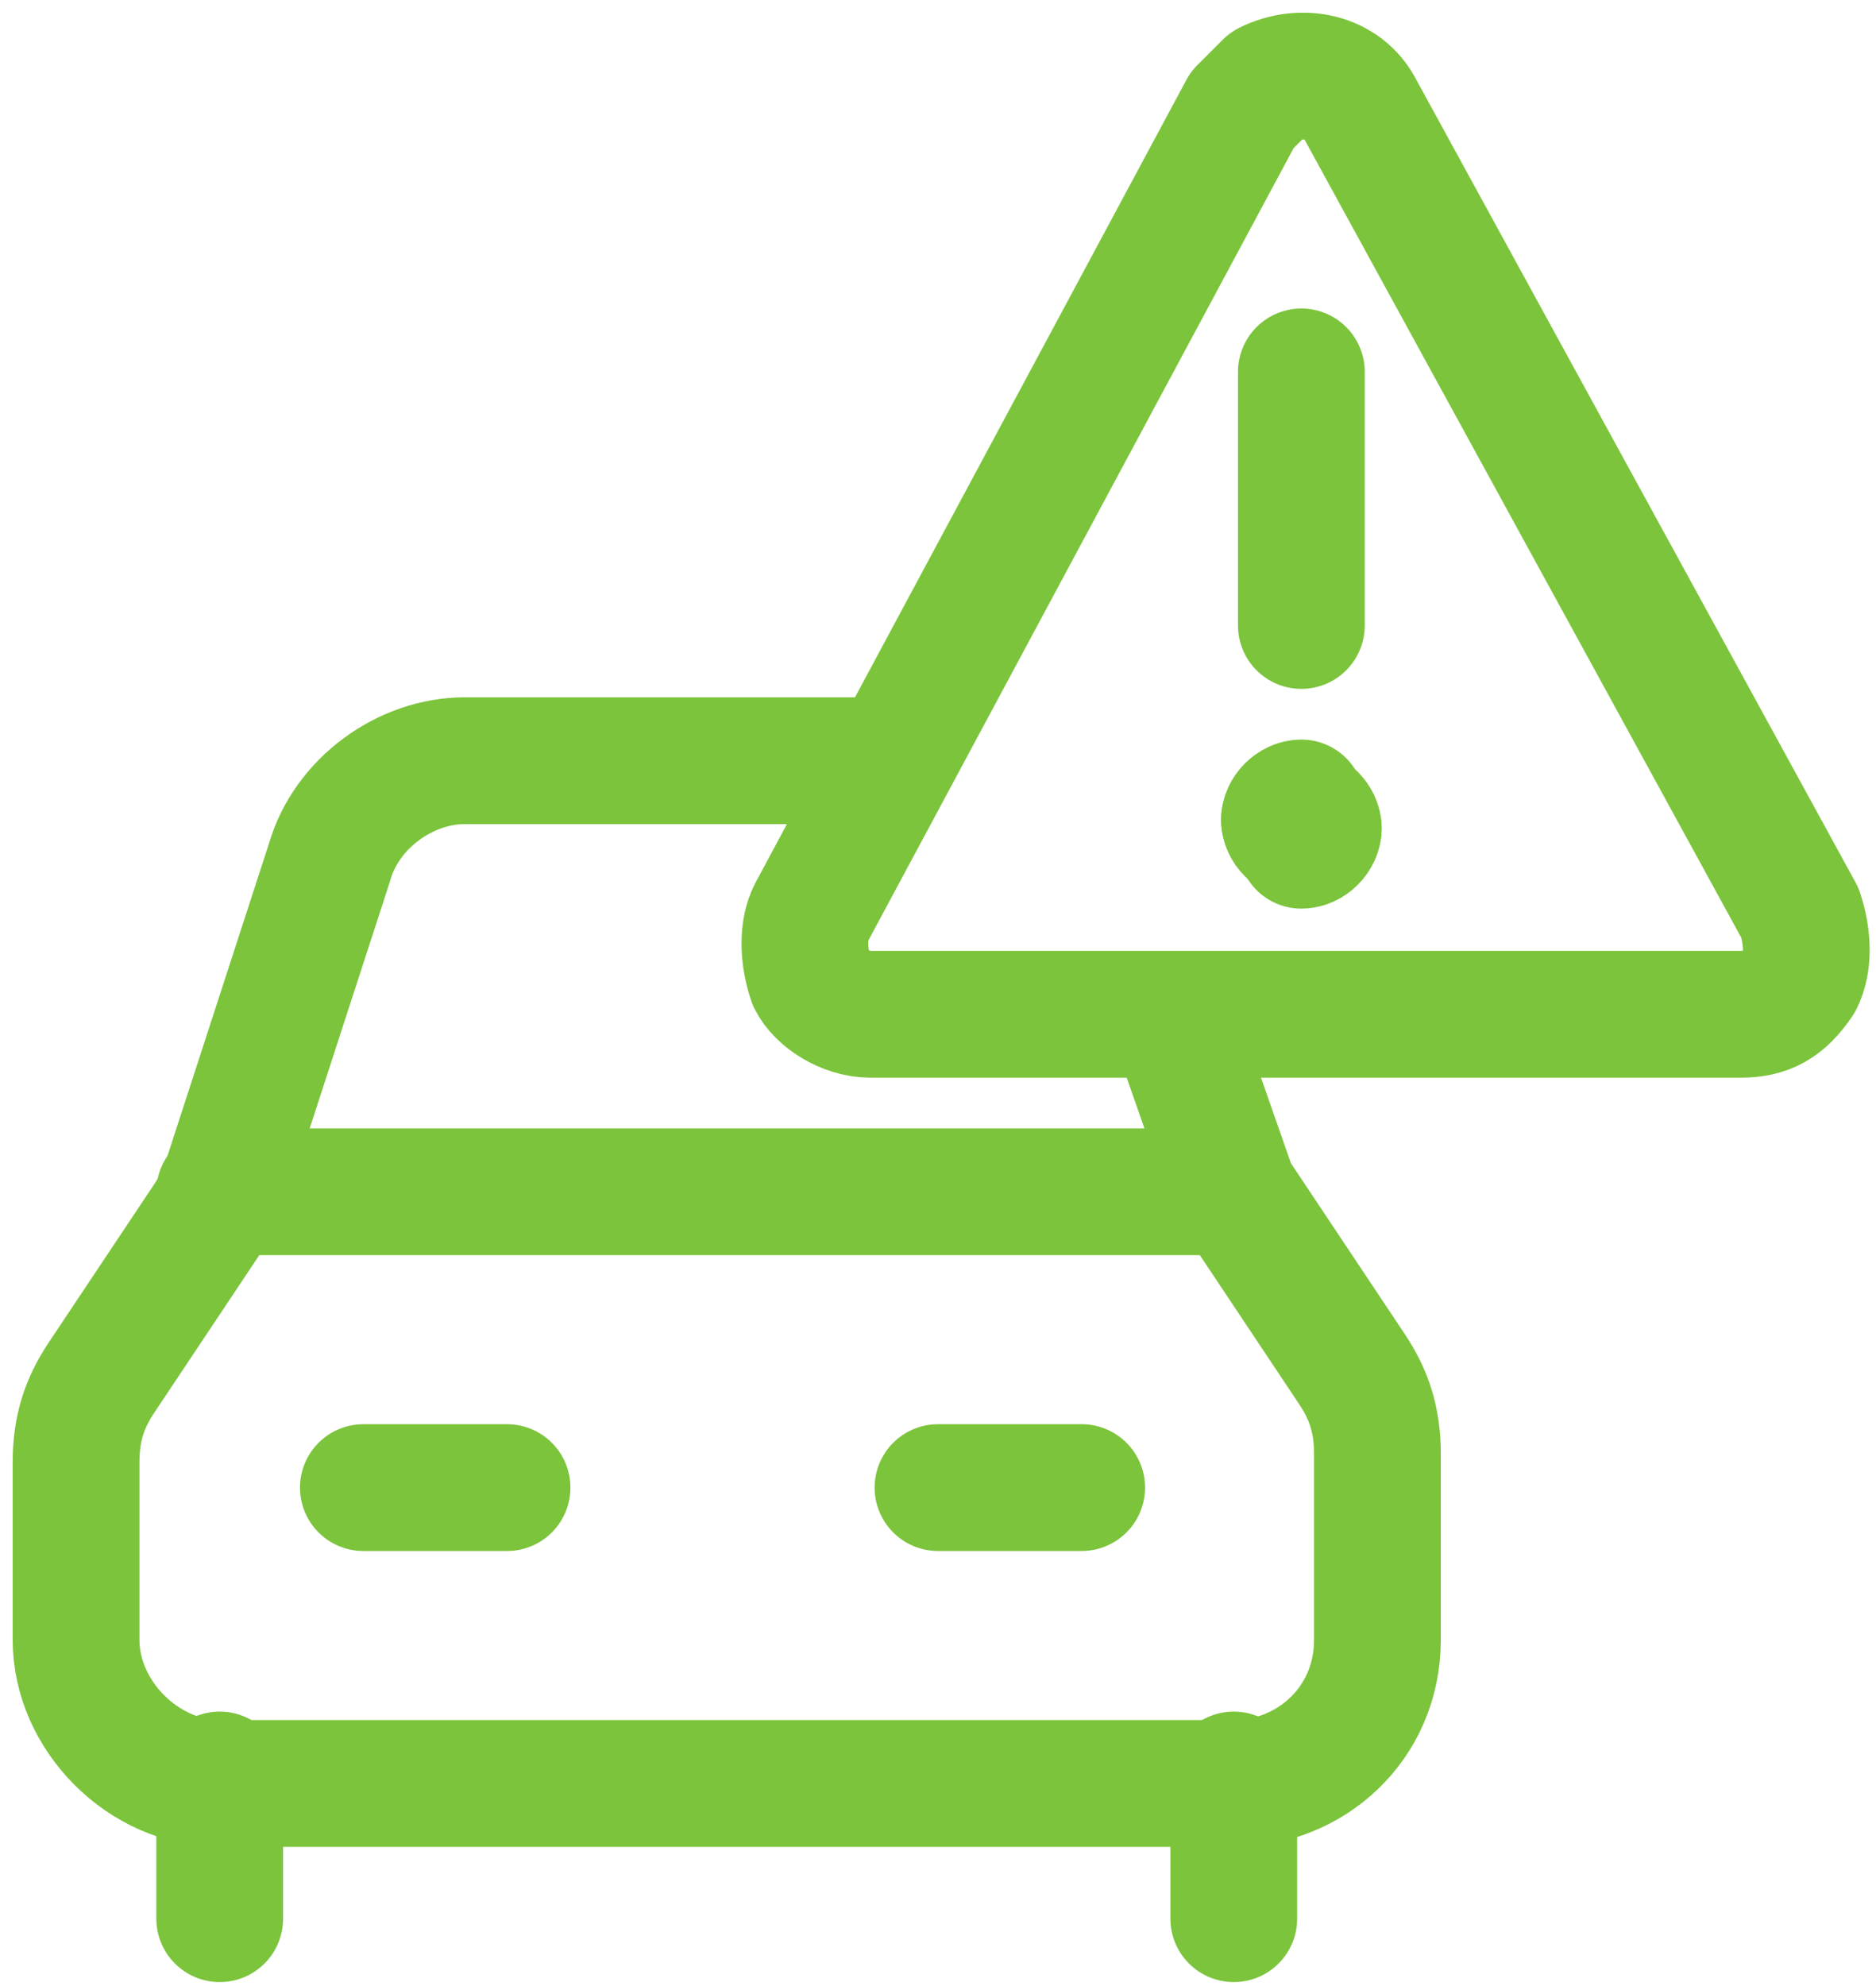
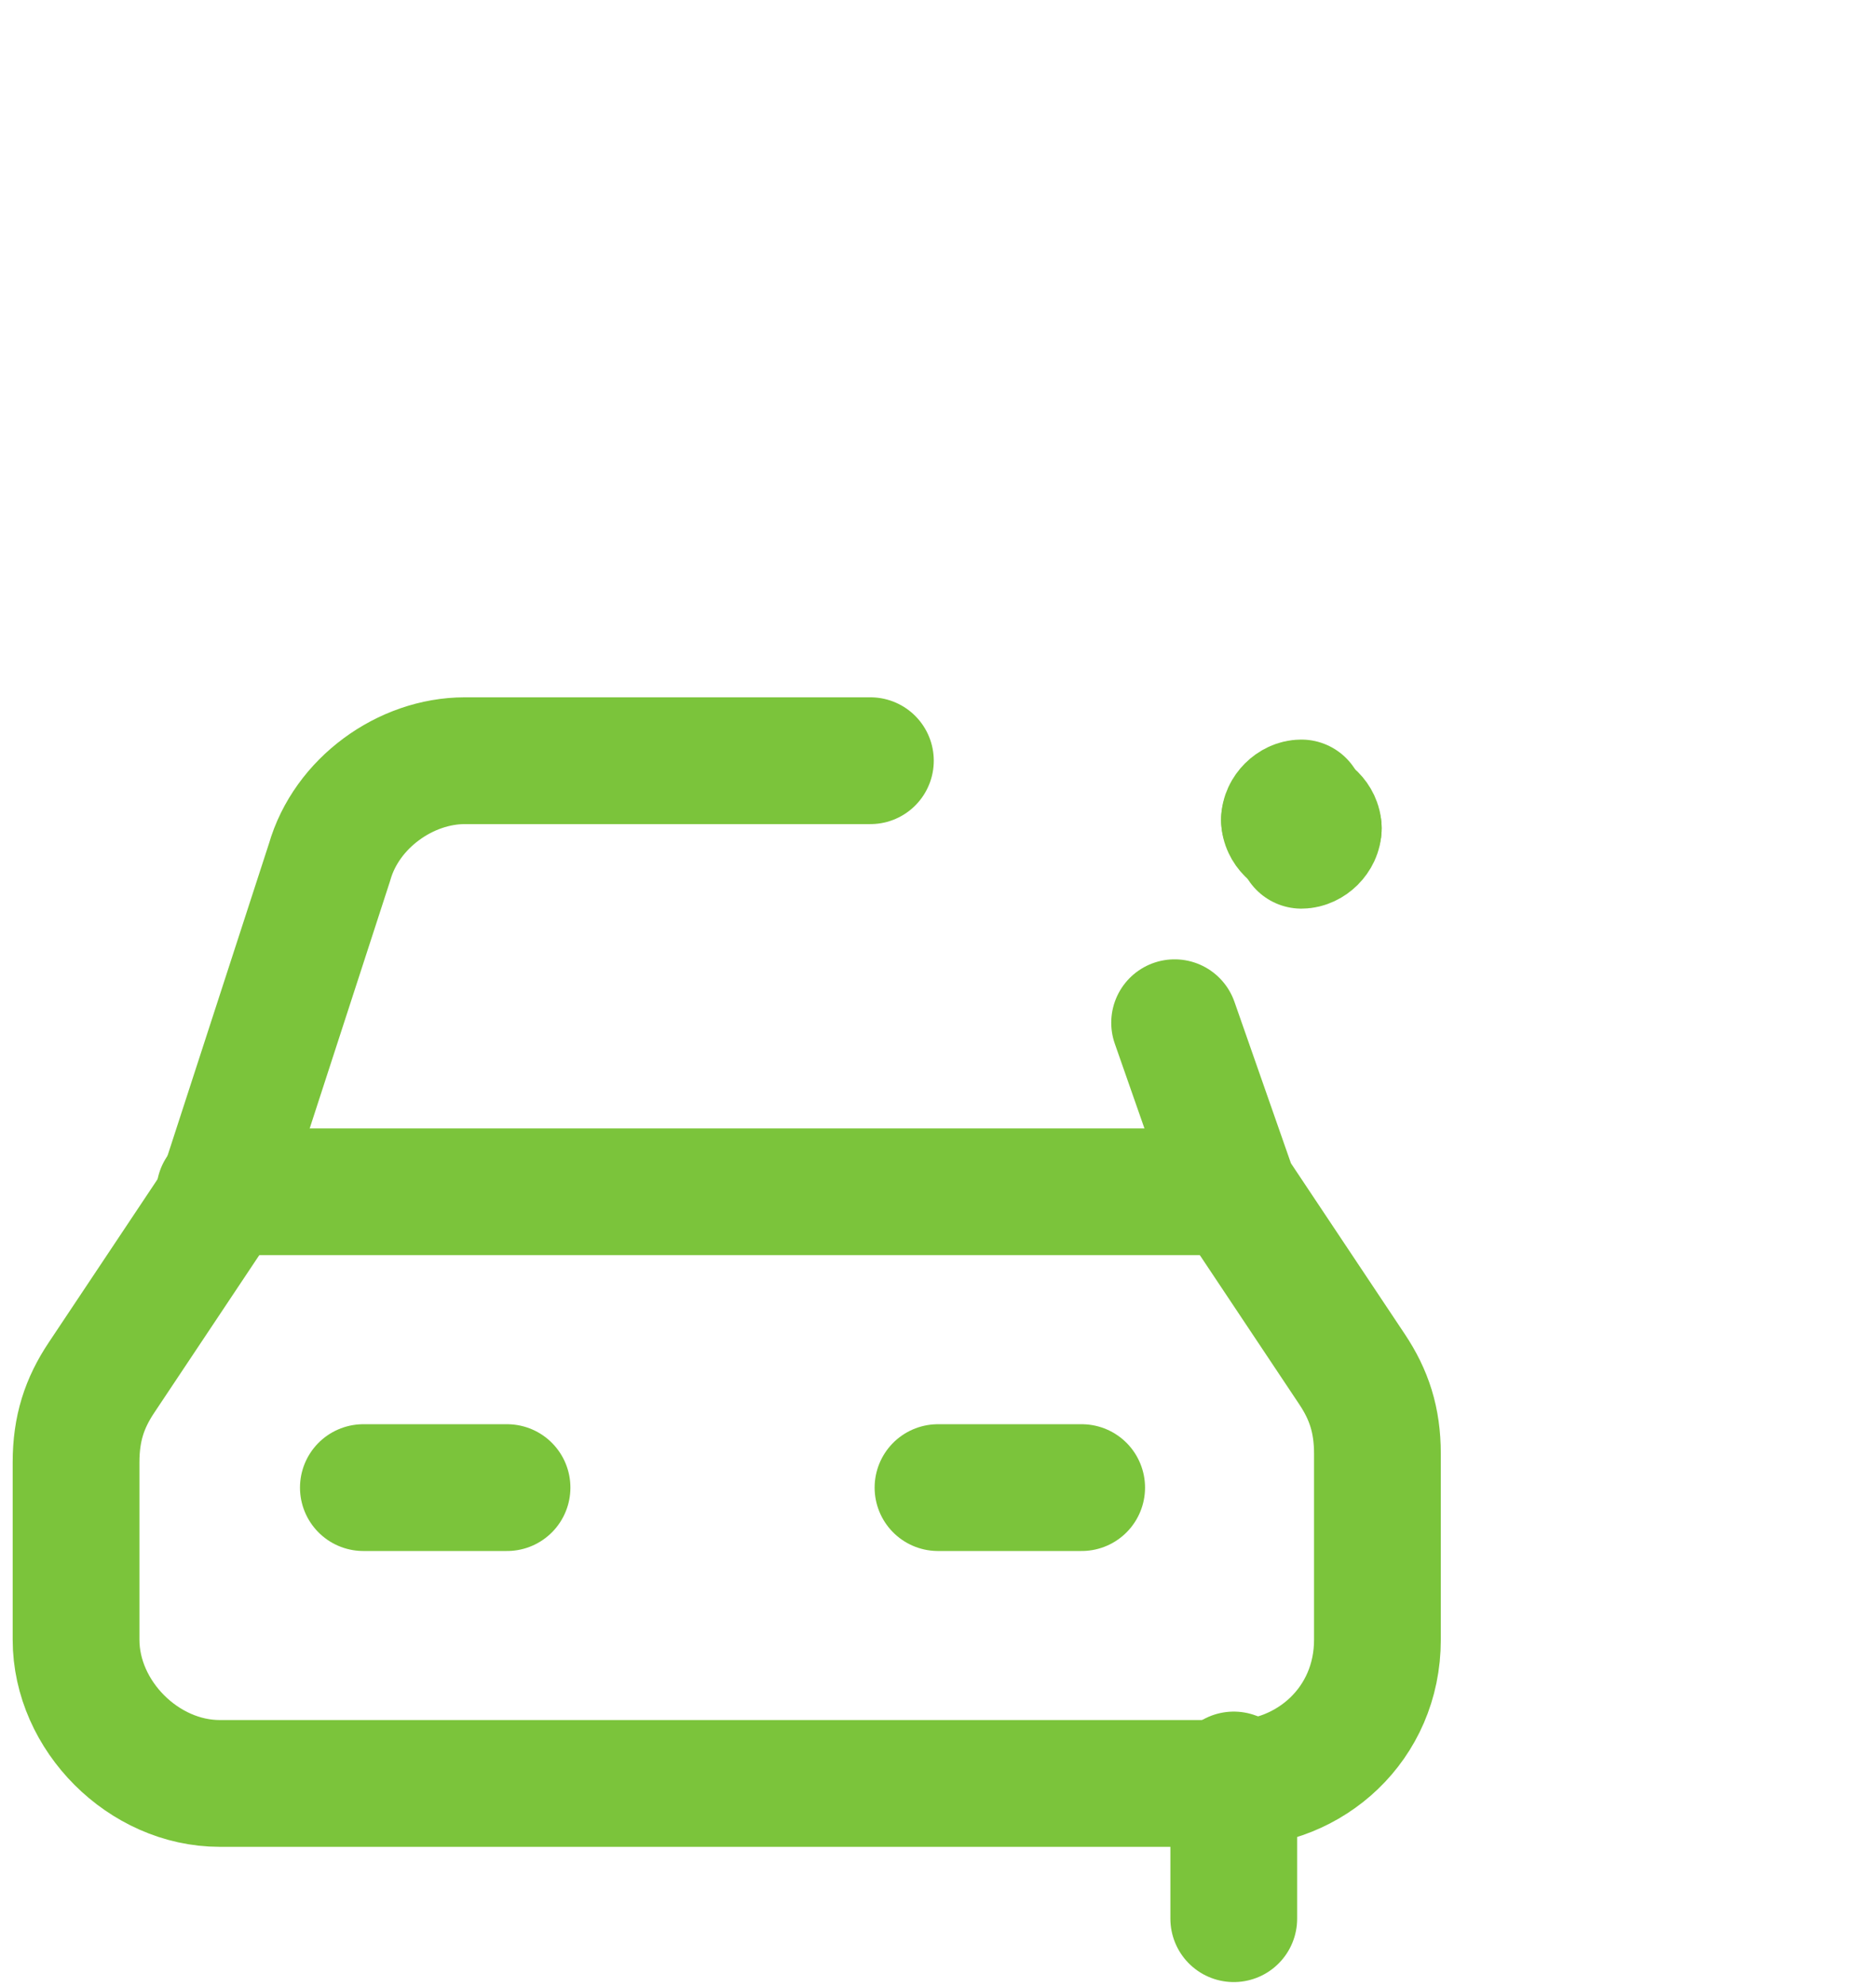
<svg xmlns="http://www.w3.org/2000/svg" version="1.1" id="Layer_1" x="0px" y="0px" viewBox="0 0 22.2 23.5" style="enable-background:new 0 0 22.2 23.5;" xml:space="preserve">
  <style type="text/css">
	.st0{fill:none;stroke:#7BC43B;stroke-width:1.5;stroke-linecap:round;stroke-linejoin:round;}
</style>
  <g id="Transportation_Signs_road-sign-warning">
    <g id="Group_355">
      <g id="road-sign-warning">
-         <path id="Shape_2299" class="st0" d="M16.1,1.3c-0.2-0.4-0.7-0.5-1.1-0.3c-0.1,0.1-0.2,0.2-0.3,0.3l-5.1,9.5     c-0.1,0.2-0.1,0.5,0,0.8c0.1,0.2,0.4,0.4,0.7,0.4h10.3c0.3,0,0.5-0.1,0.7-0.4c0.1-0.2,0.1-0.5,0-0.8L16.1,1.3z" />
        <path id="Shape_2300" class="st0" d="M15.4,9.6c0.1,0,0.2,0.1,0.2,0.2l0,0" />
        <path id="Shape_2301" class="st0" d="M15.2,9.7c0-0.1,0.1-0.2,0.2-0.2c0,0,0,0,0,0" />
        <path id="Shape_2302" class="st0" d="M15.4,9.9c-0.1,0-0.2-0.1-0.2-0.2" />
        <path id="Shape_2303" class="st0" d="M15.6,9.8c0,0.1-0.1,0.2-0.2,0.2" />
-         <path id="Shape_2304" class="st0" d="M15.4,7.4v-3" />
      </g>
    </g>
  </g>
  <path id="Shape_1541" class="st0" d="M4.3,17.6H6" />
  <path id="Shape_1542" class="st0" d="M11.1,17.6h1.7" />
-   <path id="Shape_1543" class="st0" d="M2.6,21v1.7" />
  <path id="Shape_1544" class="st0" d="M14.6,21v1.7" />
  <path id="Shape_1545" class="st0" d="M2.6,14.1h12" />
  <path id="Shape_1546" class="st0" d="M10.3,9H5.5c-0.7,0-1.4,0.5-1.6,1.2l-1.3,4l-1.4,2.1c-0.2,0.3-0.3,0.6-0.3,1v2.1  c0,0.9,0.8,1.7,1.7,1.7c0,0,0,0,0,0h12c0.9,0,1.7-0.7,1.7-1.7c0,0,0-0.1,0-0.1v-2.1c0-0.4-0.1-0.7-0.3-1l-1.4-2.1l-0.7-2" />
</svg>